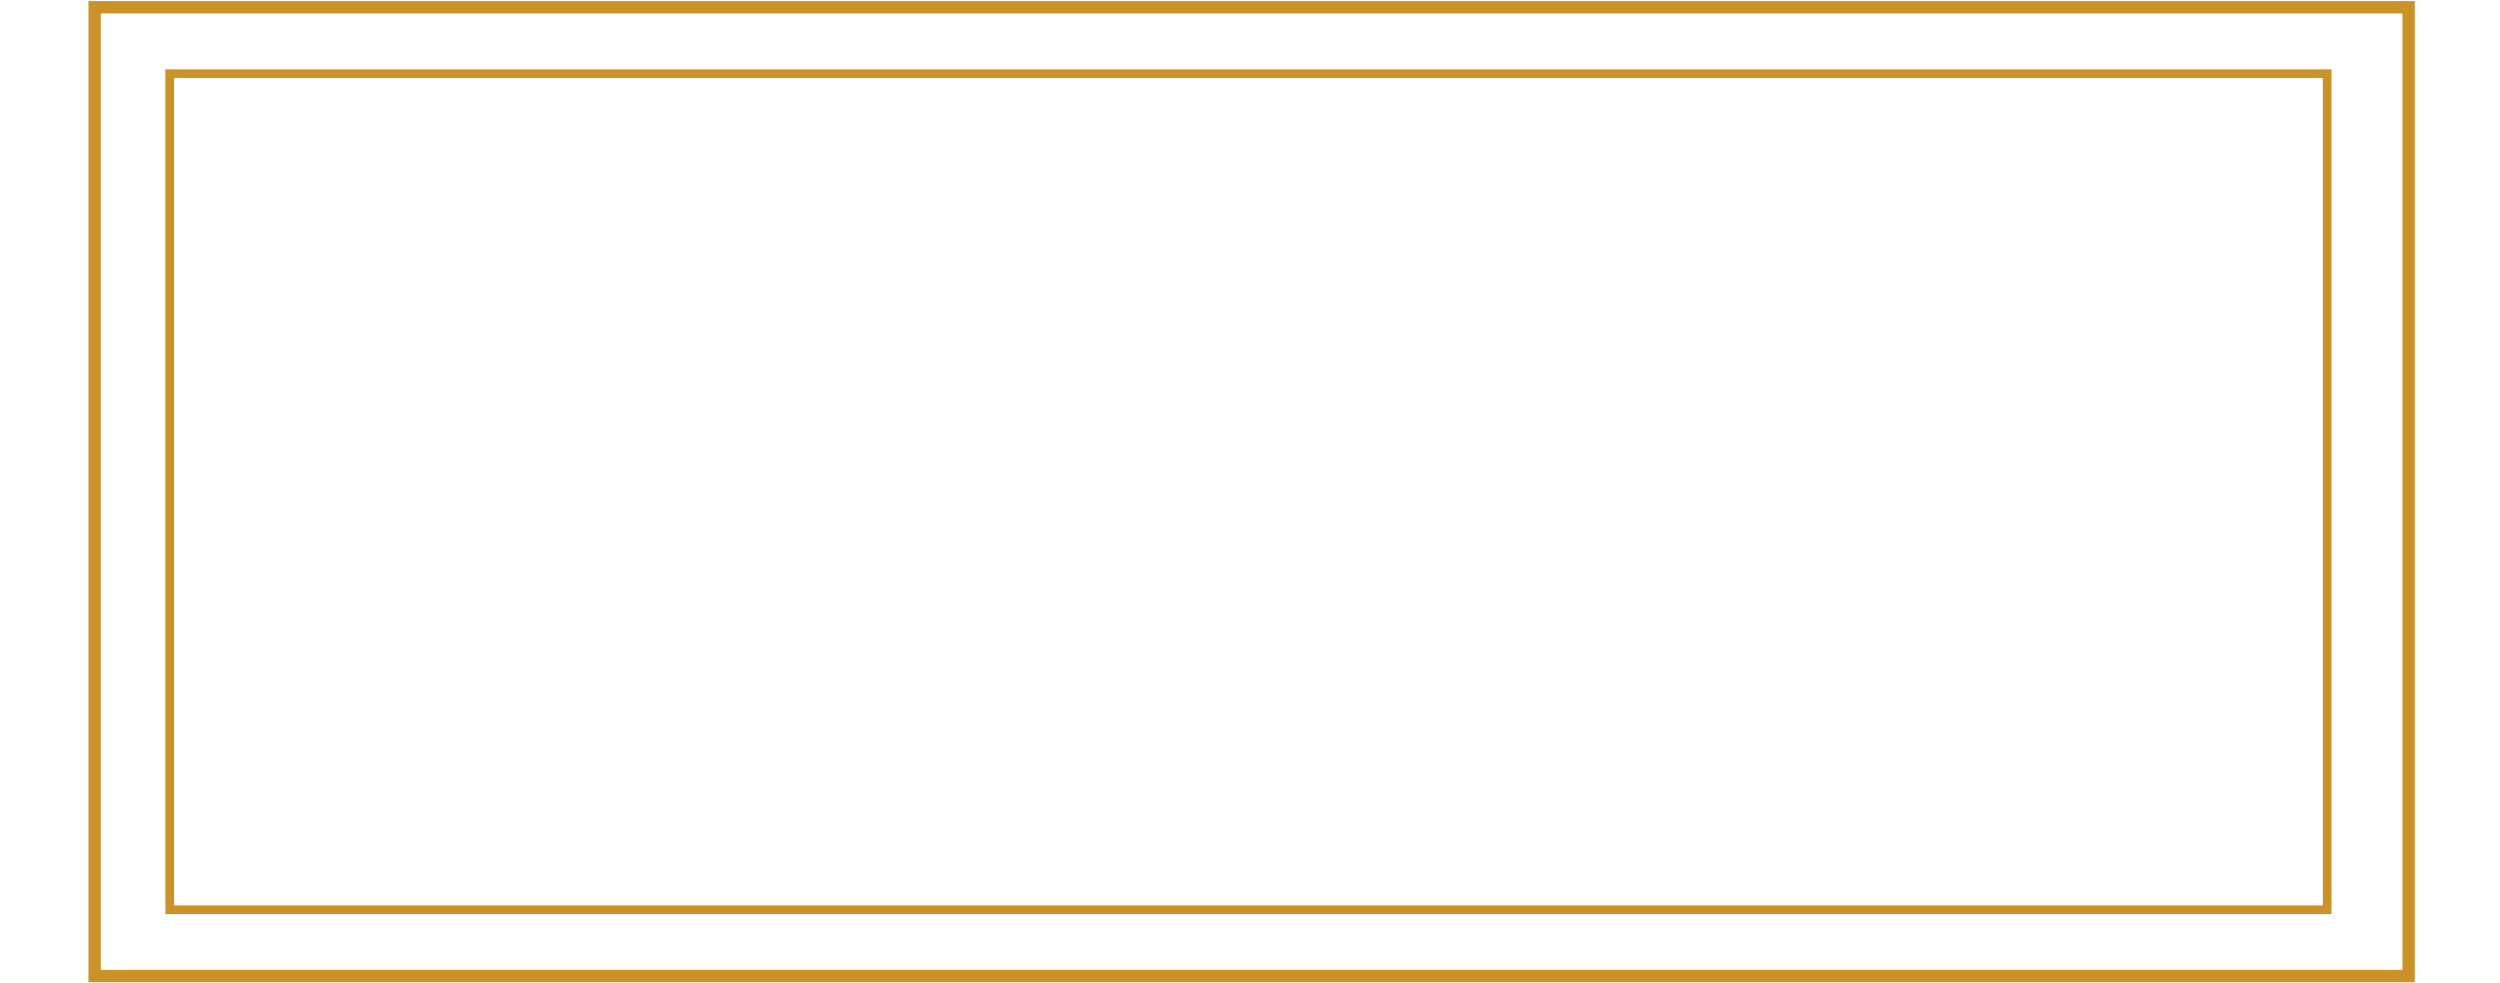
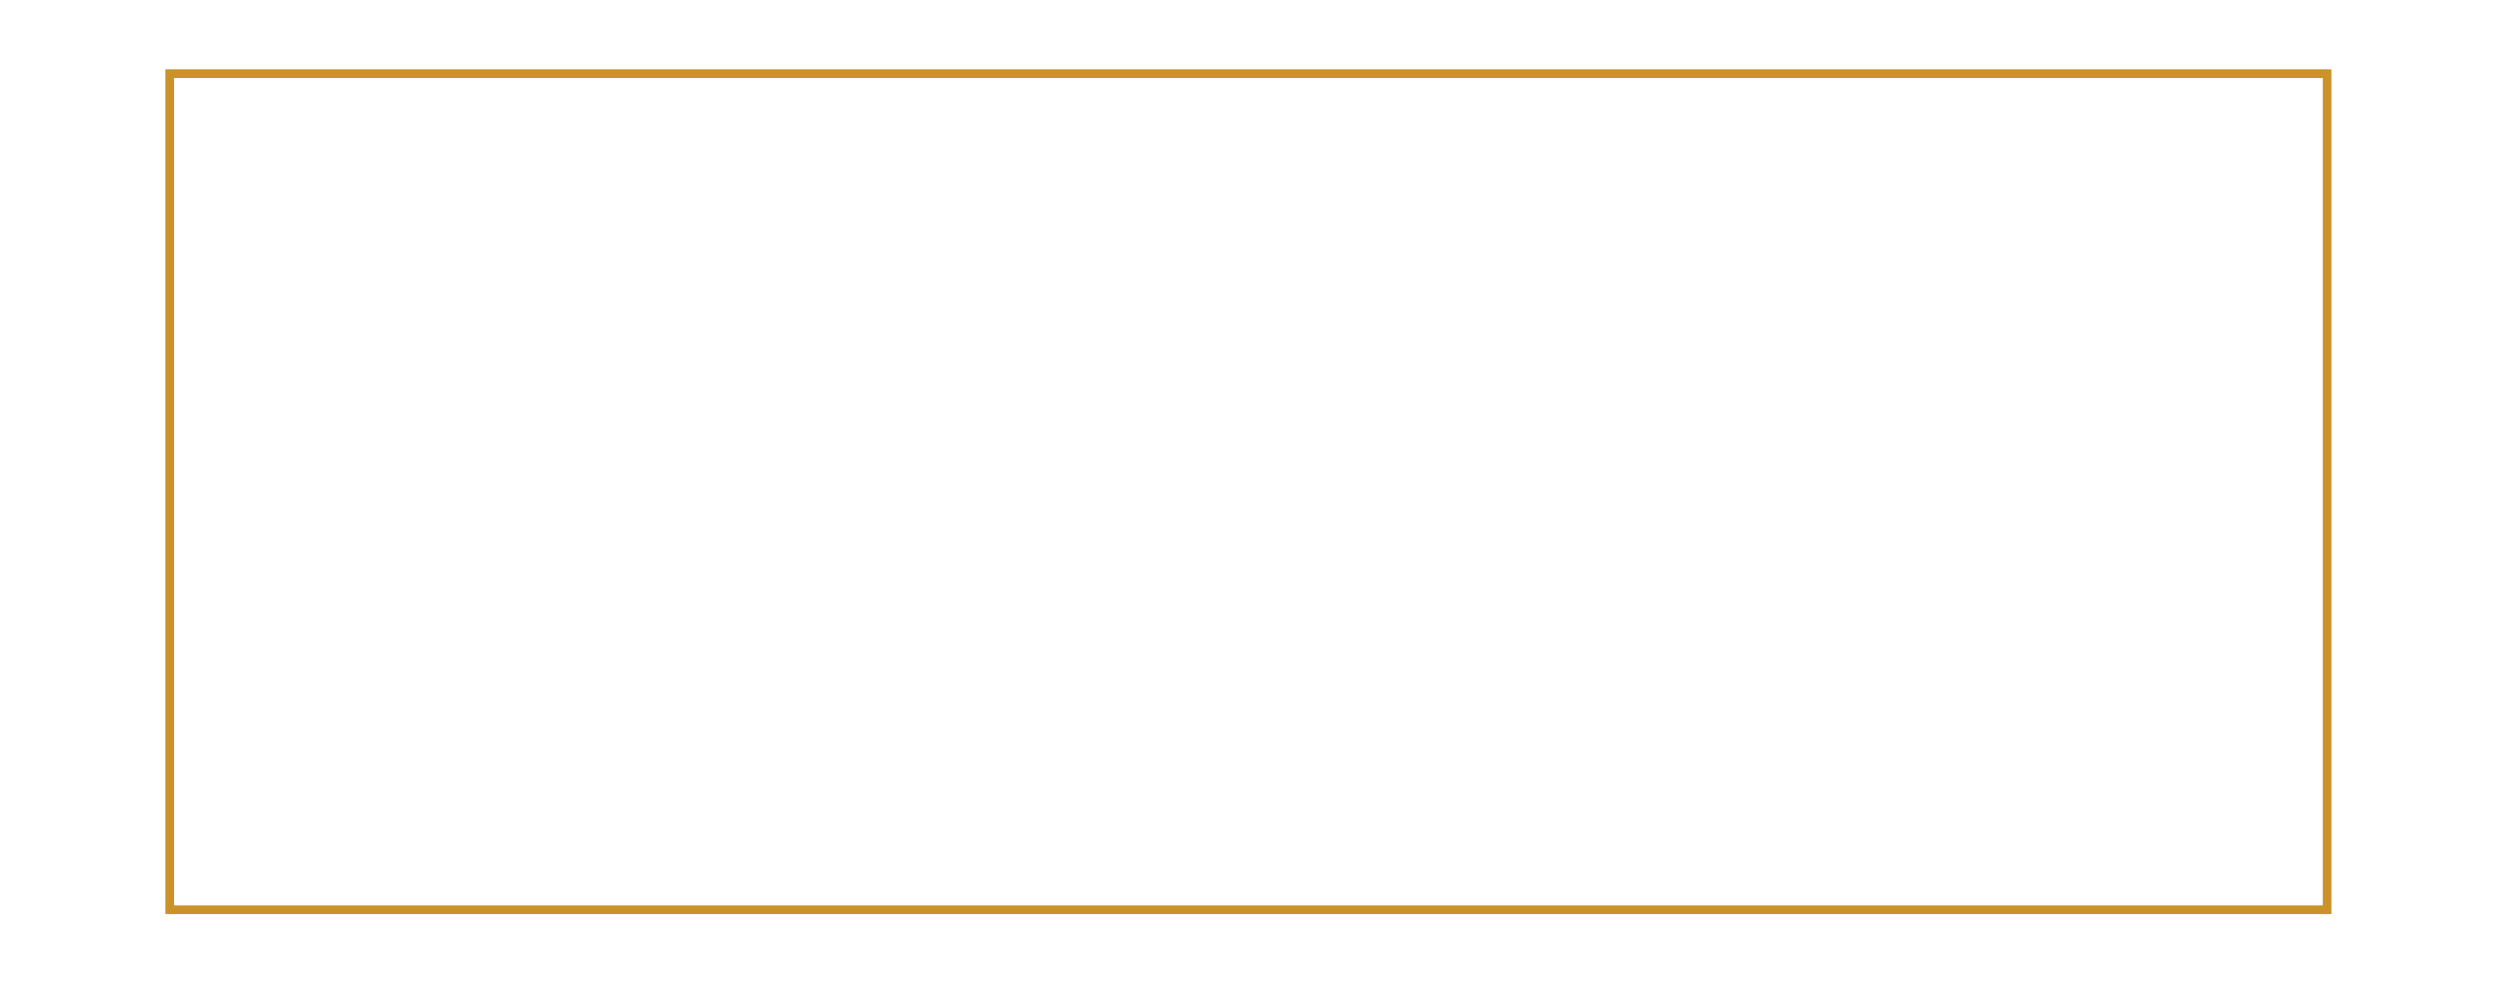
<svg xmlns="http://www.w3.org/2000/svg" width="689" height="271" viewBox="0 0 689 271" fill="none">
-   <path d="M663.815 2H26.085V269H663.815V2Z" stroke="#CC922A" stroke-width="3.4" stroke-miterlimit="10" />
  <path d="M641.359 20.307H46.773V250.72H641.359V20.307Z" stroke="#CC922A" stroke-width="2.4" stroke-miterlimit="10" />
</svg>